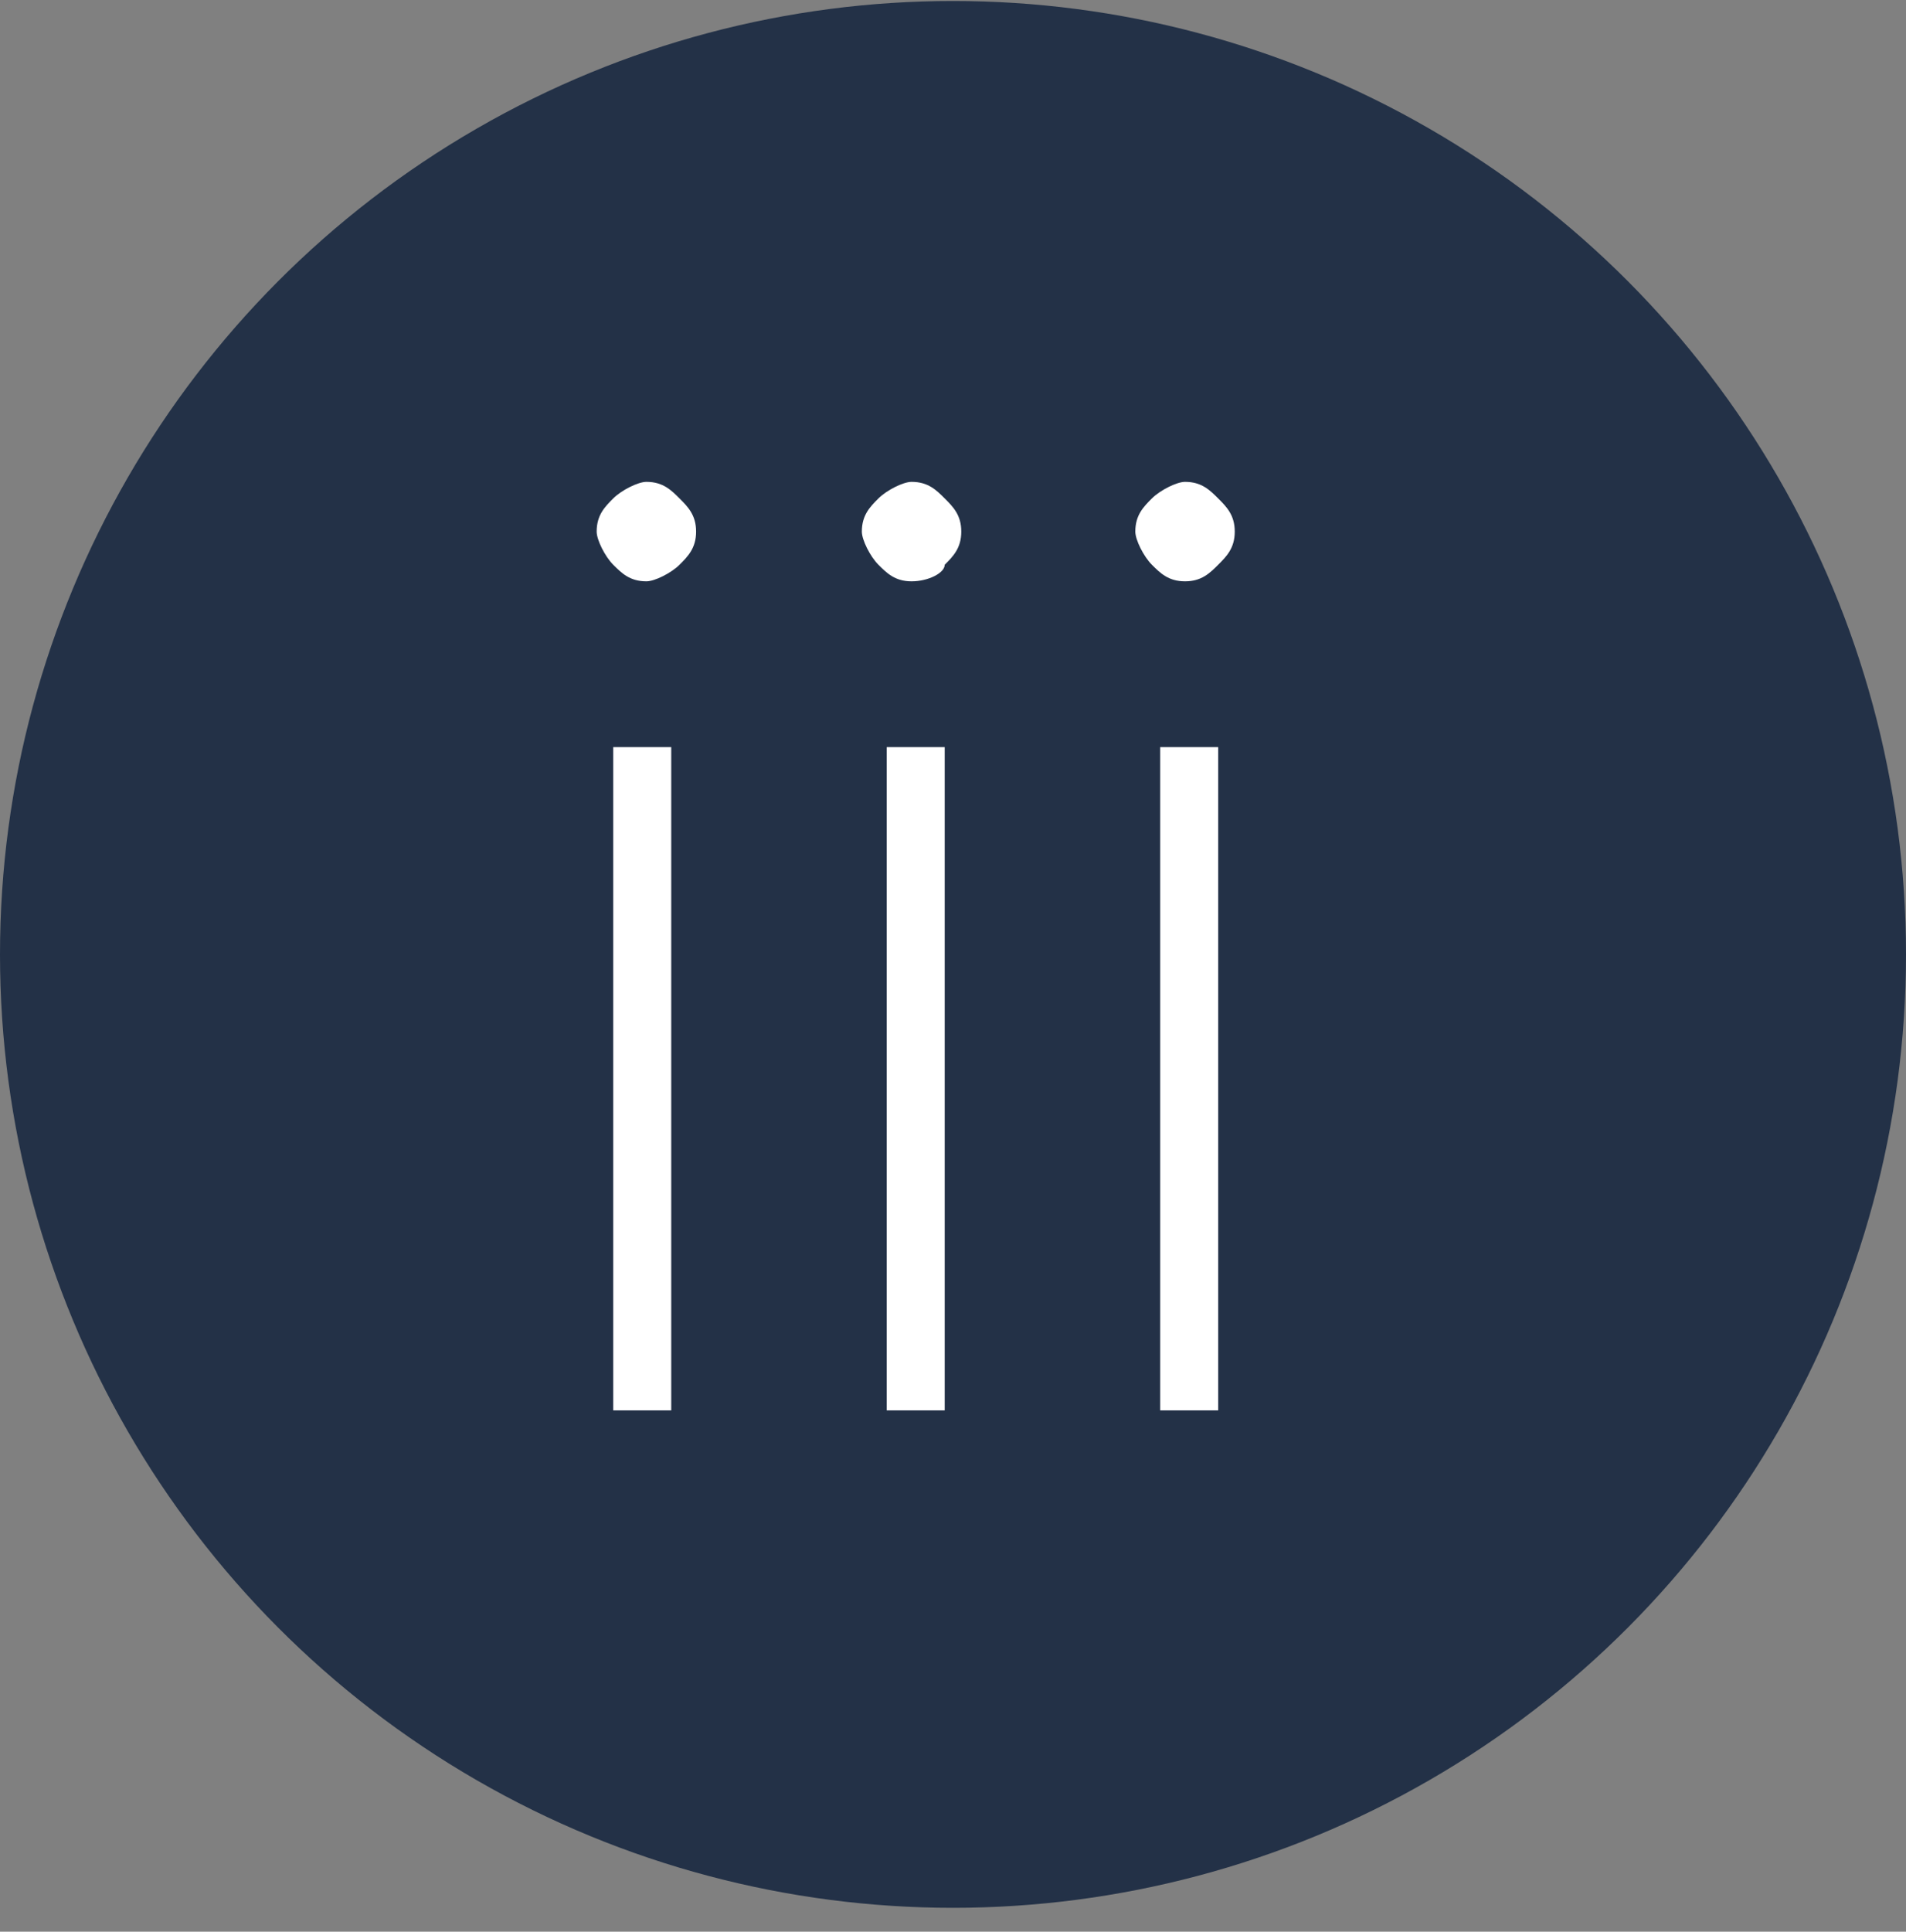
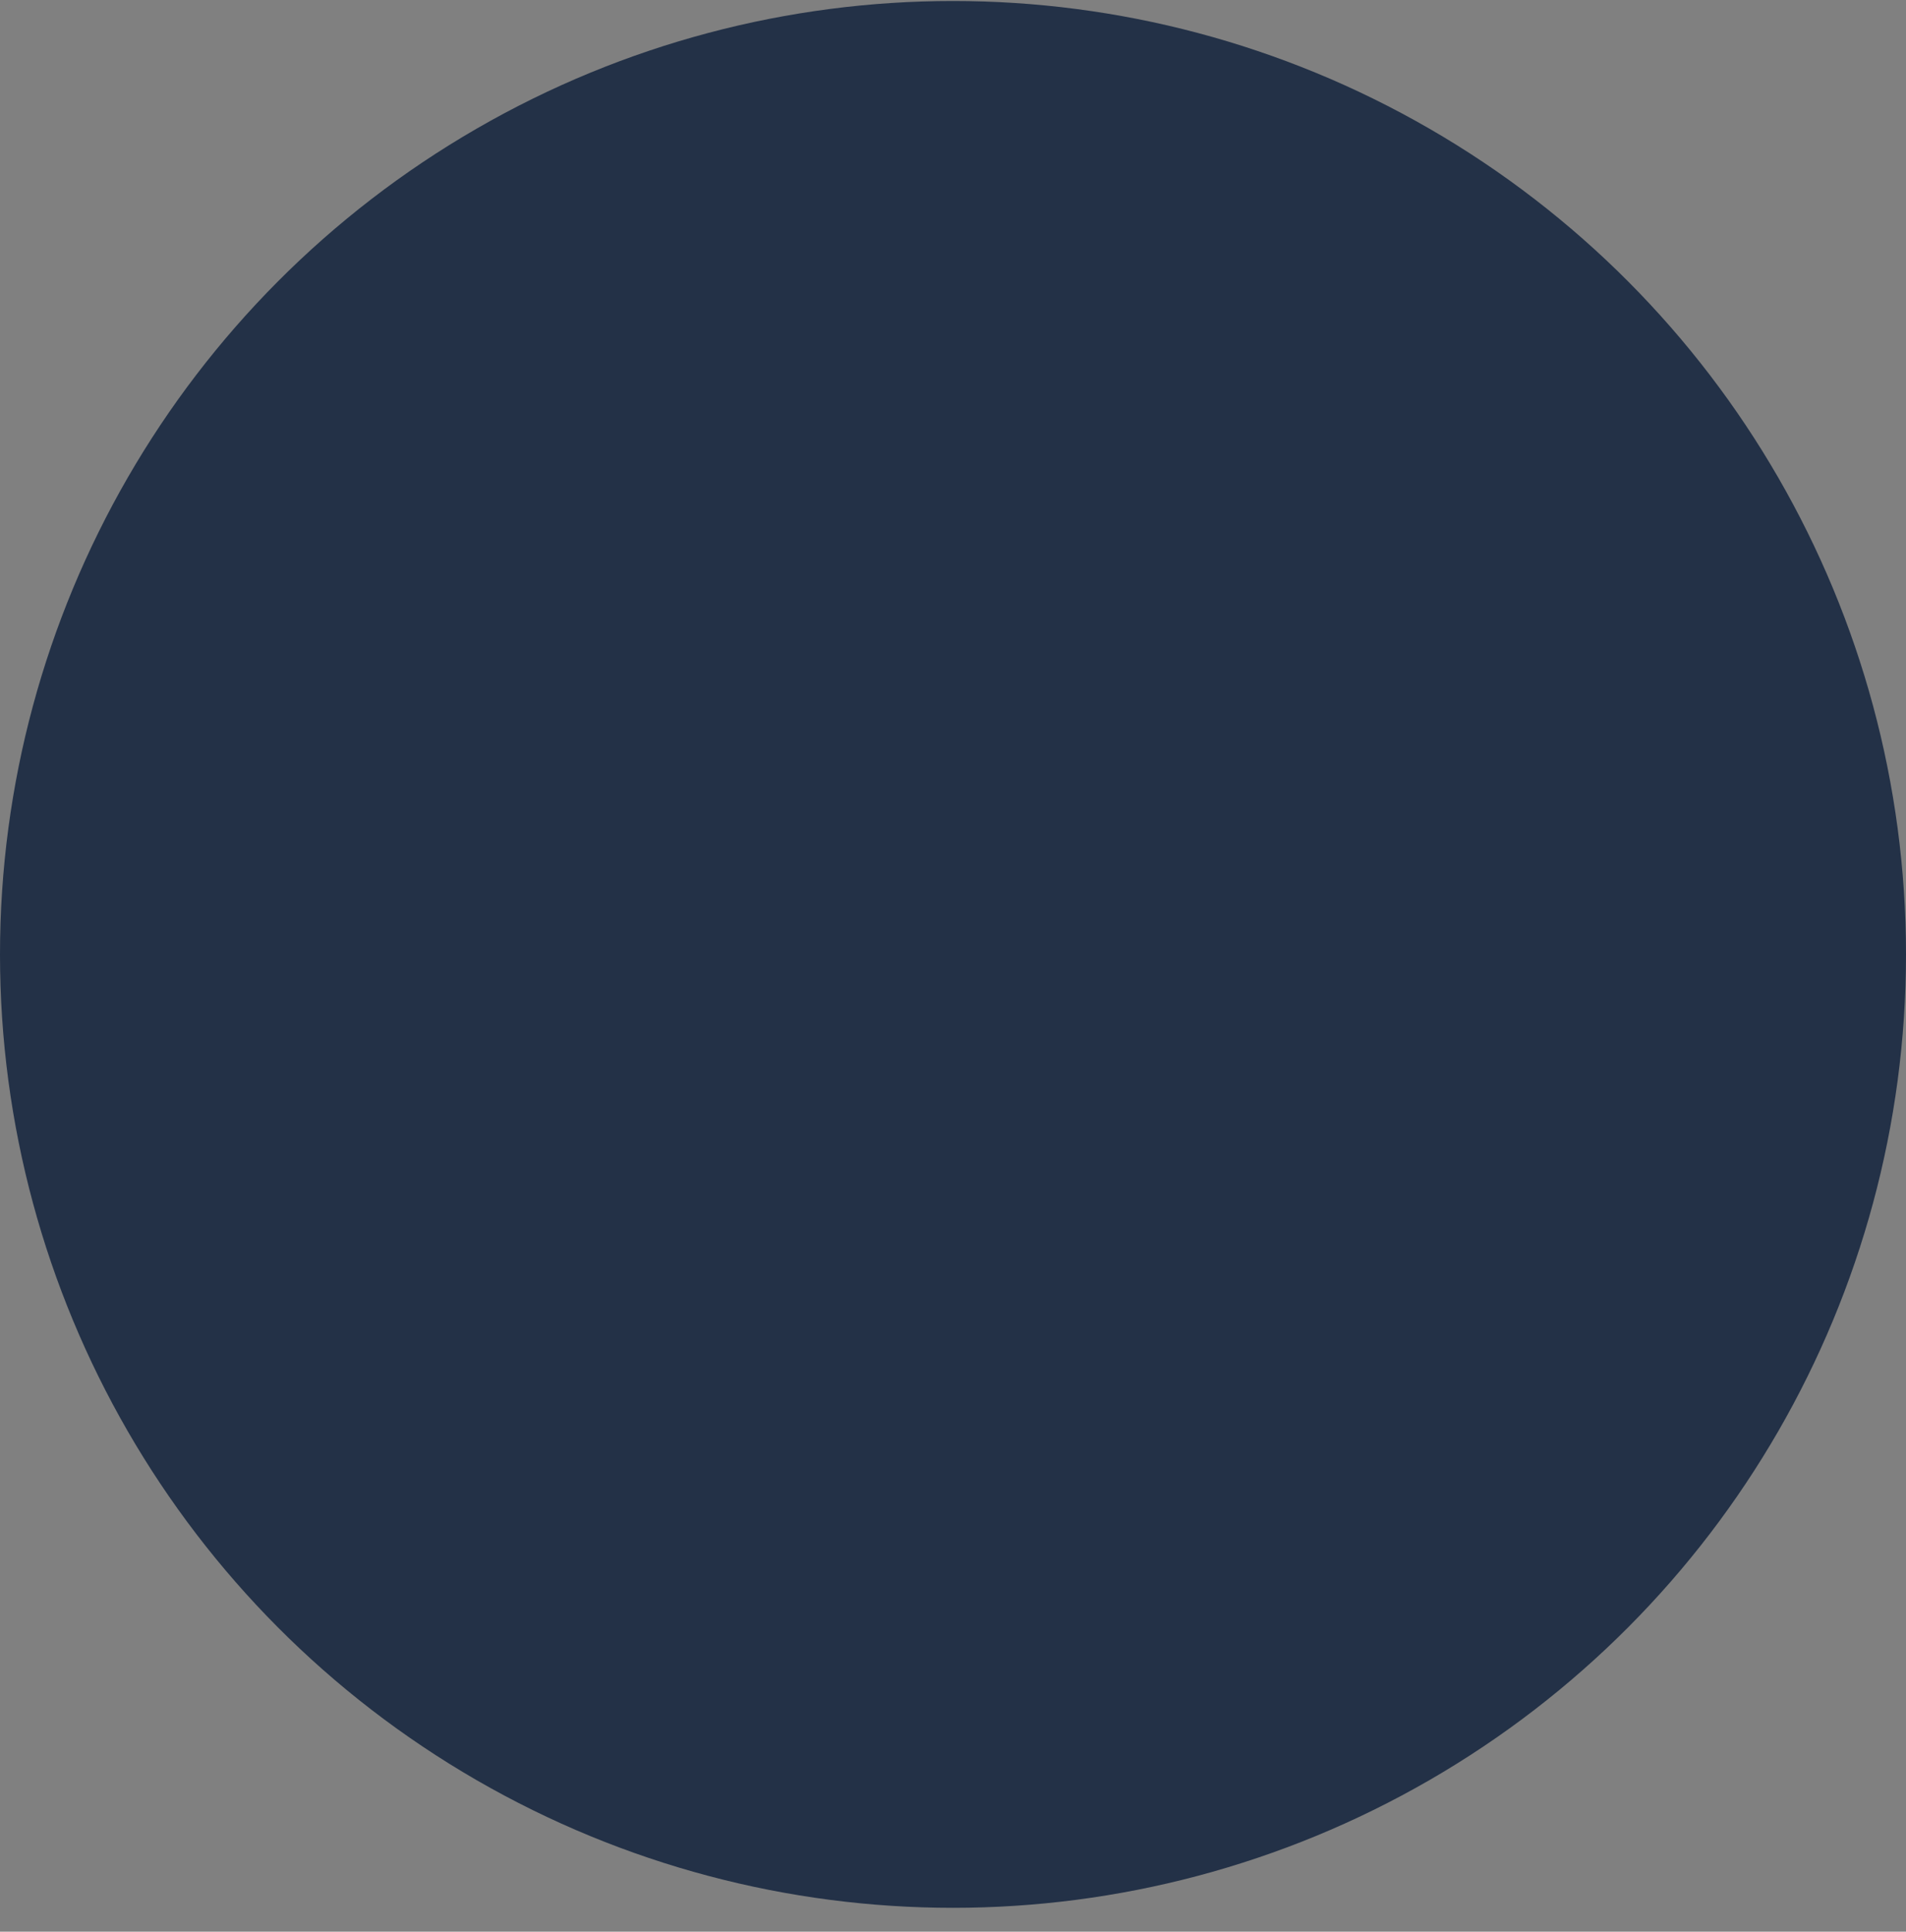
<svg xmlns="http://www.w3.org/2000/svg" version="1.1" id="圖層_1" x="0px" y="0px" viewBox="0 0 23 23.3" enable-background="new 0 0 23 23.3" xml:space="preserve">
  <rect x="0" y="0" width="23" height="23.3" fill="#808080" stroke="none" />
  <g id="组_128" transform="translate(-1315 -277.788)">
    <circle id="椭圆_200" fill="#233147" cx="1326.5" cy="289.3" r="11.5" />
    <g enable-background="new    ">
-       <path fill="#FFFFFF" d="M1322.8,284.8c-0.2,0-0.3-0.1-0.4-0.2c-0.1-0.1-0.2-0.3-0.2-0.4c0-0.2,0.1-0.3,0.2-0.4    c0.1-0.1,0.3-0.2,0.4-0.2c0.2,0,0.3,0.1,0.4,0.2c0.1,0.1,0.2,0.2,0.2,0.4c0,0.2-0.1,0.3-0.2,0.4    C1323.1,284.7,1322.9,284.8,1322.8,284.8z M1322.4,294.8v-8h0.7v8H1322.4z" />
-       <path fill="#FFFFFF" d="M1326,284.8c-0.2,0-0.3-0.1-0.4-0.2c-0.1-0.1-0.2-0.3-0.2-0.4c0-0.2,0.1-0.3,0.2-0.4    c0.1-0.1,0.3-0.2,0.4-0.2c0.2,0,0.3,0.1,0.4,0.2c0.1,0.1,0.2,0.2,0.2,0.4c0,0.2-0.1,0.3-0.2,0.4    C1326.4,284.7,1326.2,284.8,1326,284.8z M1325.7,294.8v-8h0.7v8H1325.7z" />
-       <path fill="#FFFFFF" d="M1329.3,284.8c-0.2,0-0.3-0.1-0.4-0.2c-0.1-0.1-0.2-0.3-0.2-0.4c0-0.2,0.1-0.3,0.2-0.4    c0.1-0.1,0.3-0.2,0.4-0.2c0.2,0,0.3,0.1,0.4,0.2s0.2,0.2,0.2,0.4c0,0.2-0.1,0.3-0.2,0.4S1329.5,284.8,1329.3,284.8z M1329,294.8    v-8h0.7v8H1329z" />
-     </g>
+       </g>
  </g>
  <g>
</g>
  <g>
</g>
  <g>
</g>
  <g>
</g>
  <g>
</g>
  <g>
</g>
</svg>